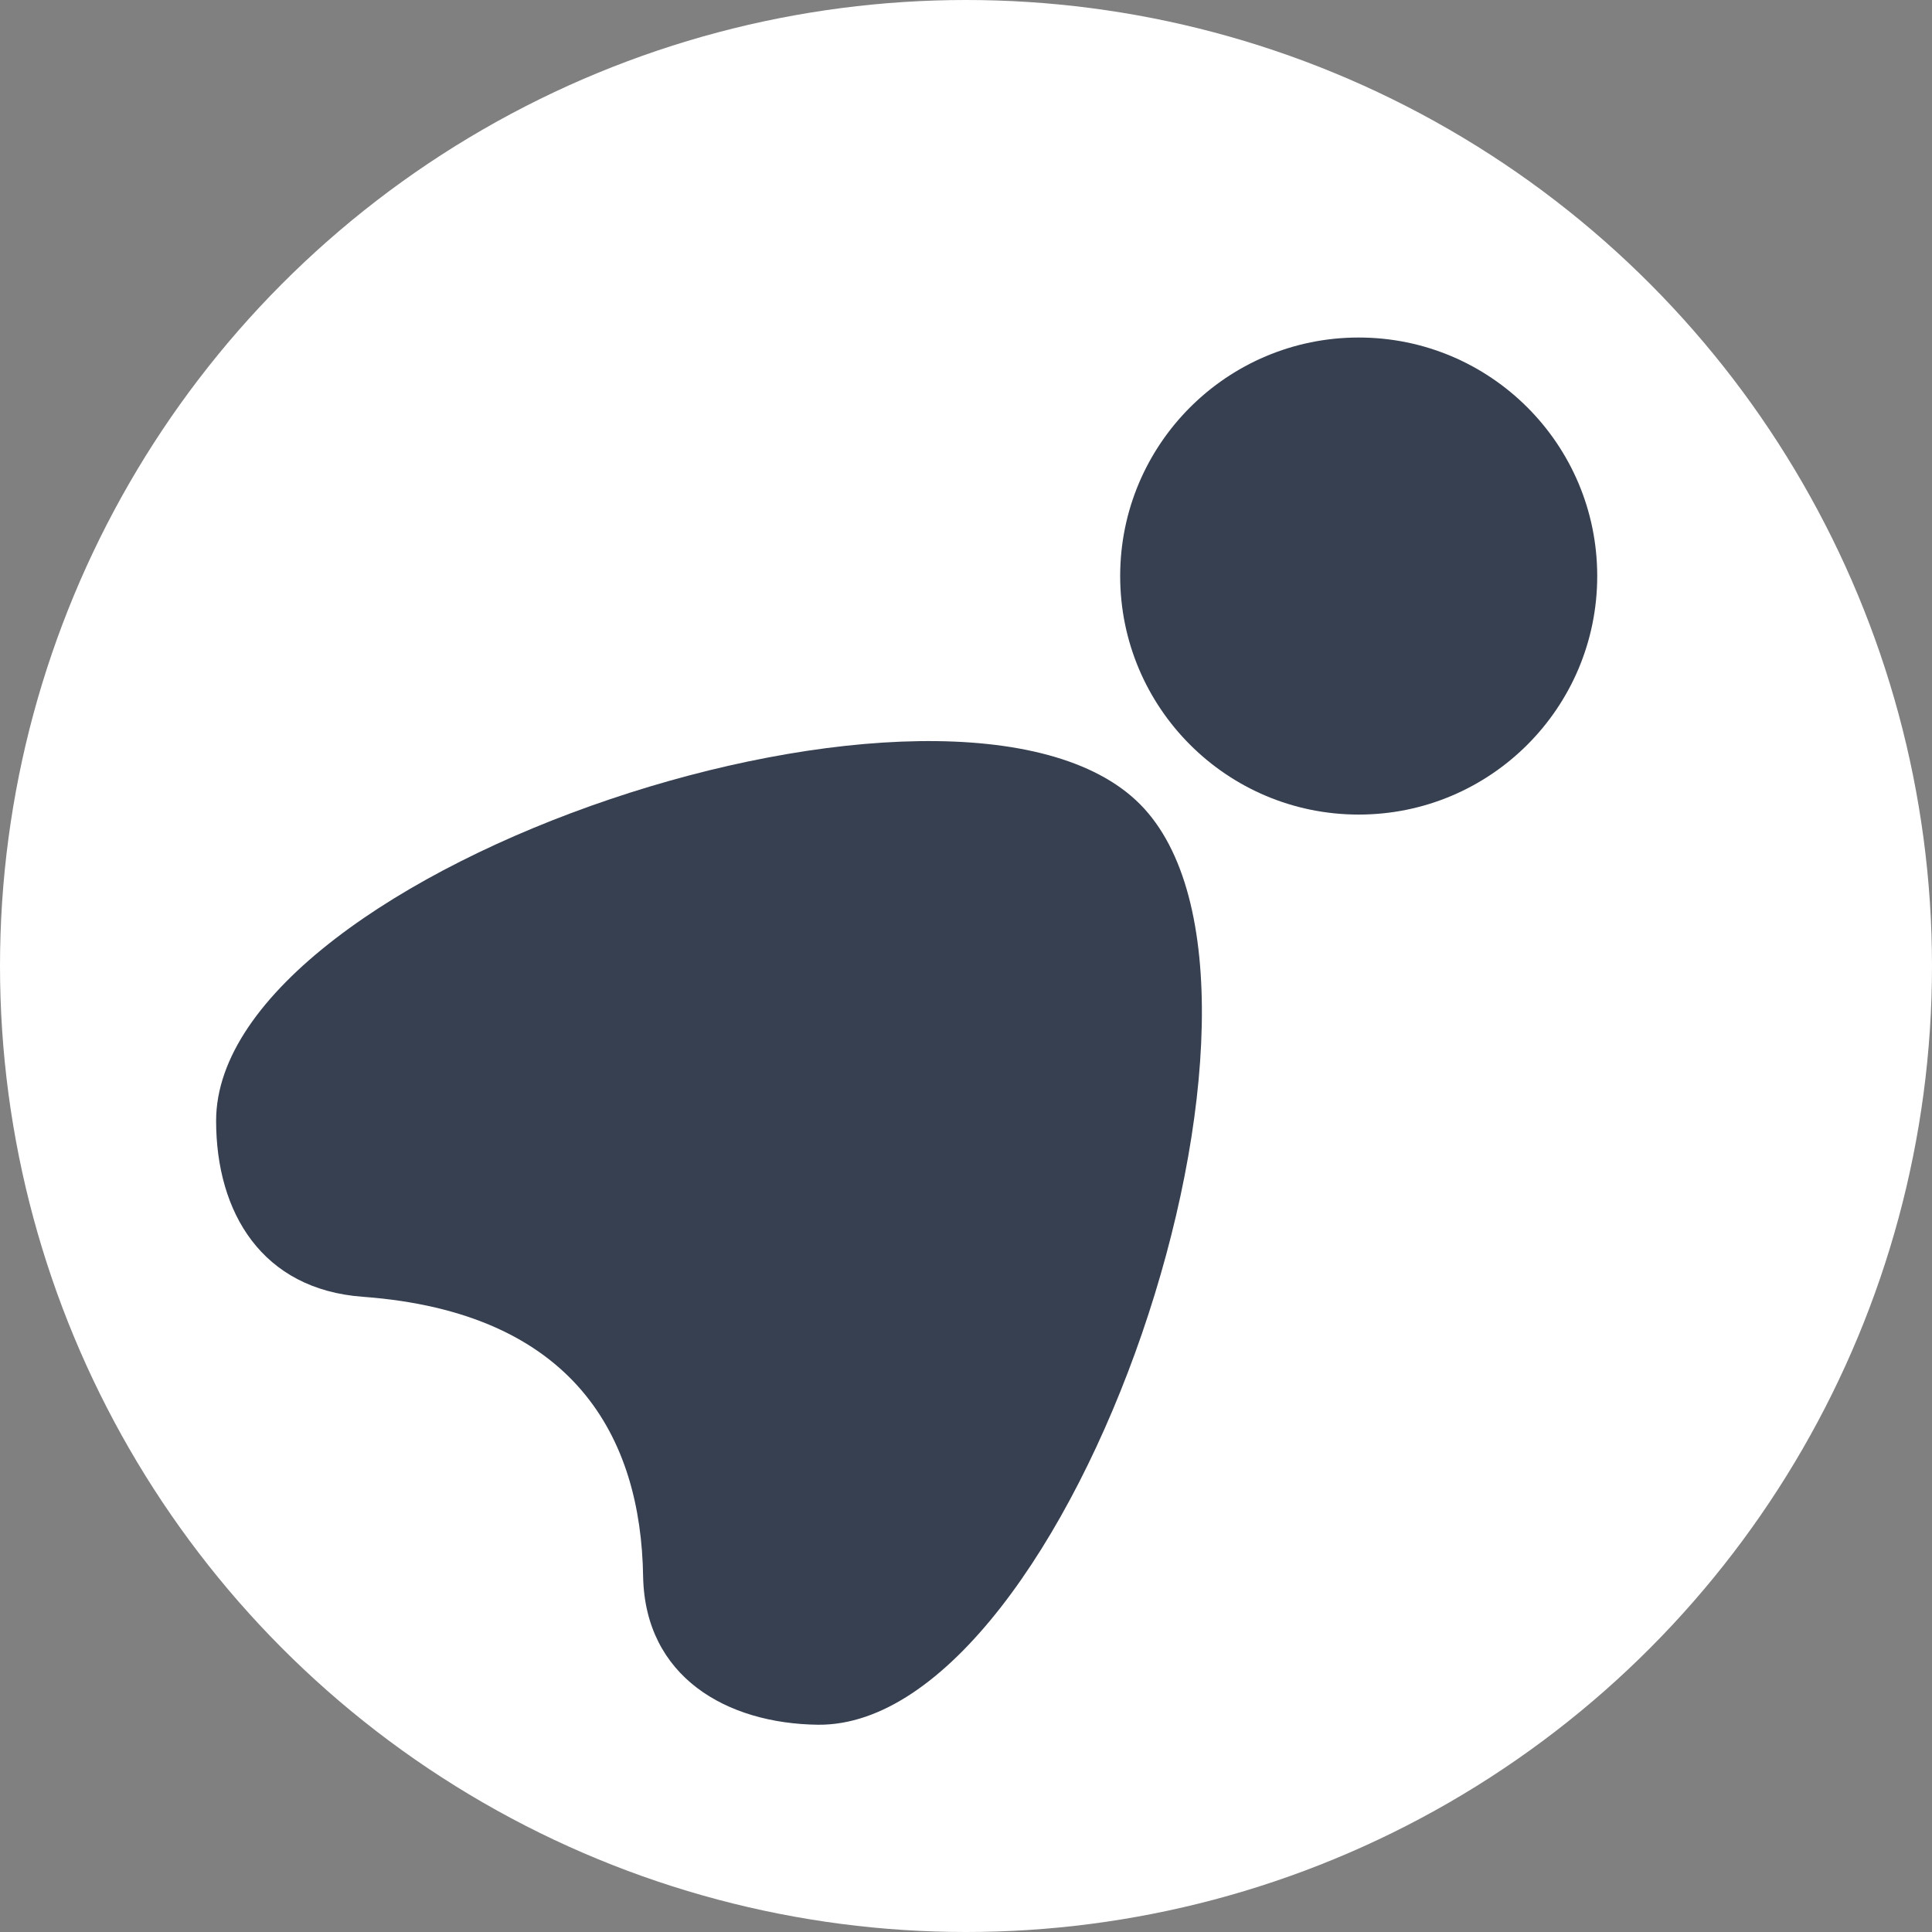
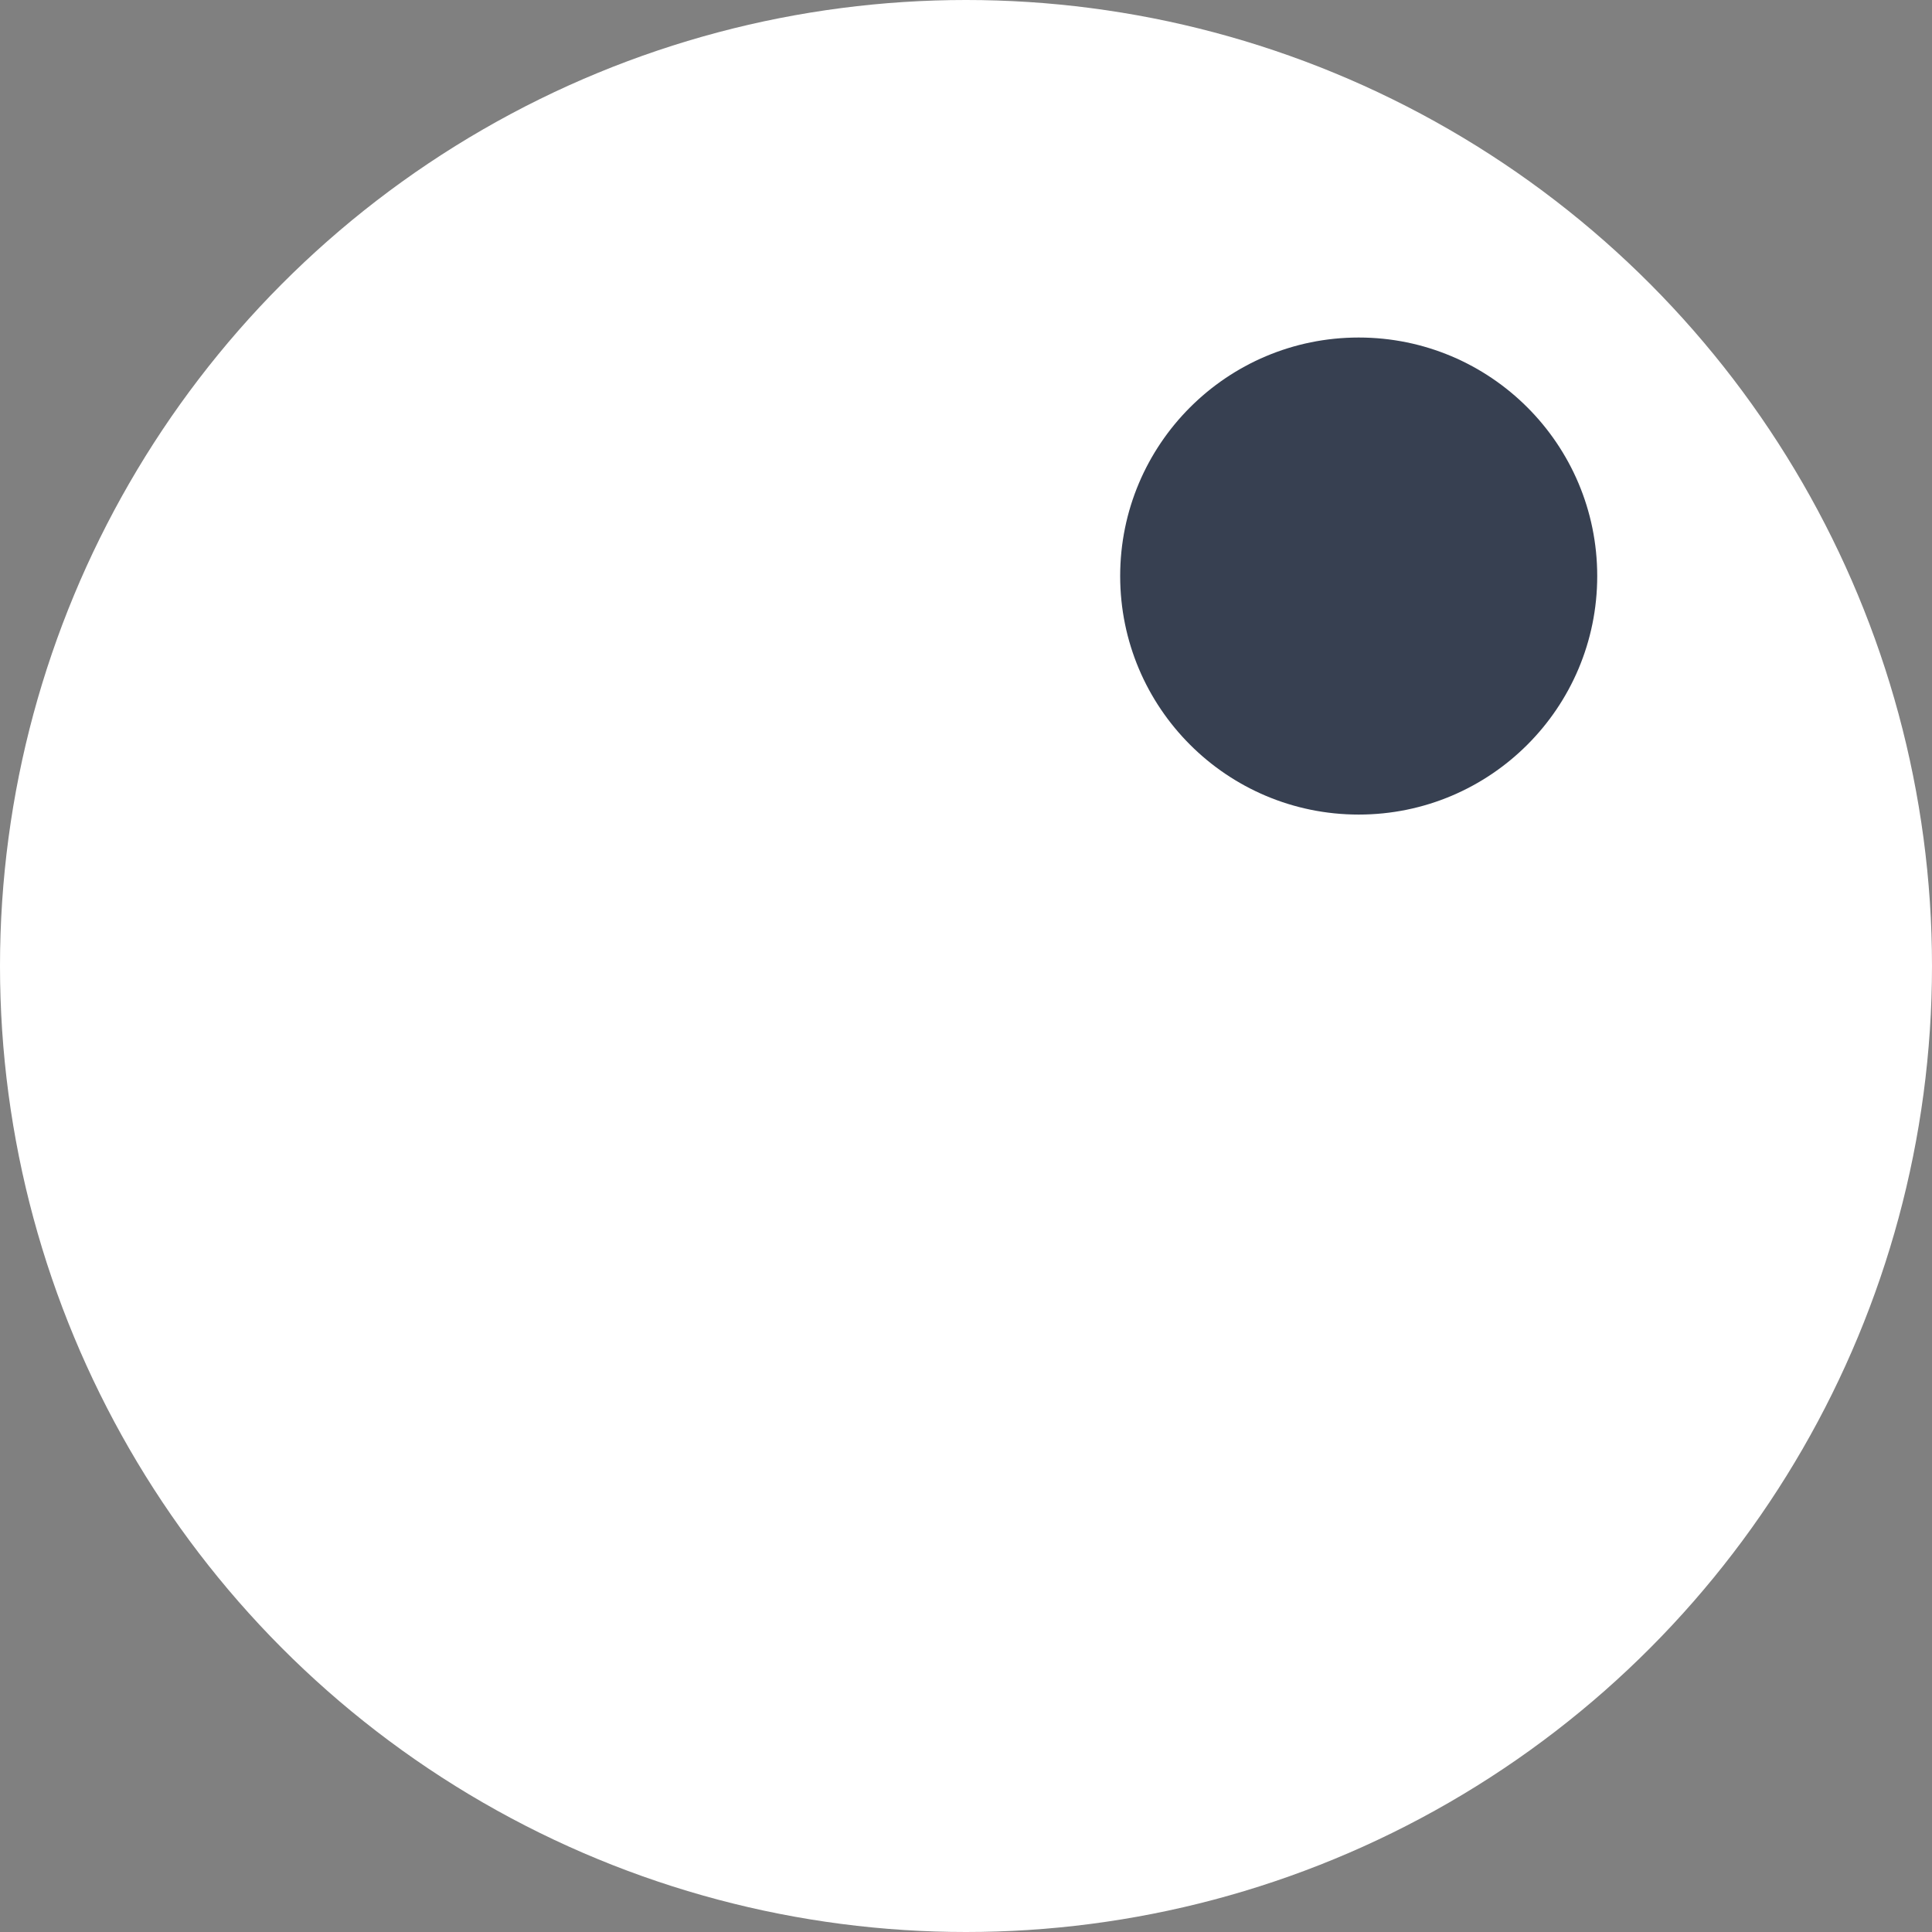
<svg xmlns="http://www.w3.org/2000/svg" width="50" height="50" viewBox="0 0 50 50">
  <rect x="0" y="0" width="50" height="50" fill="#808080" stroke="none" />
  <g id="Group_4" data-name="Group 4" transform="translate(135.653 58.653)">
    <g id="Group_3" data-name="Group 3" transform="translate(-135.681 -58.681)">
      <circle id="Ellipse_1" data-name="Ellipse 1" cx="25" cy="25" r="25" transform="translate(0.028 0.028)" fill="#fff" />
      <g id="Layer_4" data-name="Layer 4" transform="translate(5.621 8.763)">
        <g id="Group_1" data-name="Group 1" transform="translate(0 10.444)">
-           <path id="Path_1" data-name="Path 1" d="M7.983,30.925c-2.614-.189-3.8-2.183-3.8-4.555,0-6.55,19.219-12.912,23.91-8.194S26.313,42.057,19.763,42c-2.372-.027-4.475-1.24-4.529-3.828C15.181,34.564,13.456,31.329,7.983,30.925Z" transform="translate(-4.183 -16.543)" fill="#374051" />
-         </g>
+           </g>
        <g id="Group_2" data-name="Group 2" transform="translate(23.397)">
          <circle id="Ellipse_2" data-name="Ellipse 2" cx="6.173" cy="6.173" r="6.173" fill="#374051" />
        </g>
      </g>
    </g>
  </g>
</svg>